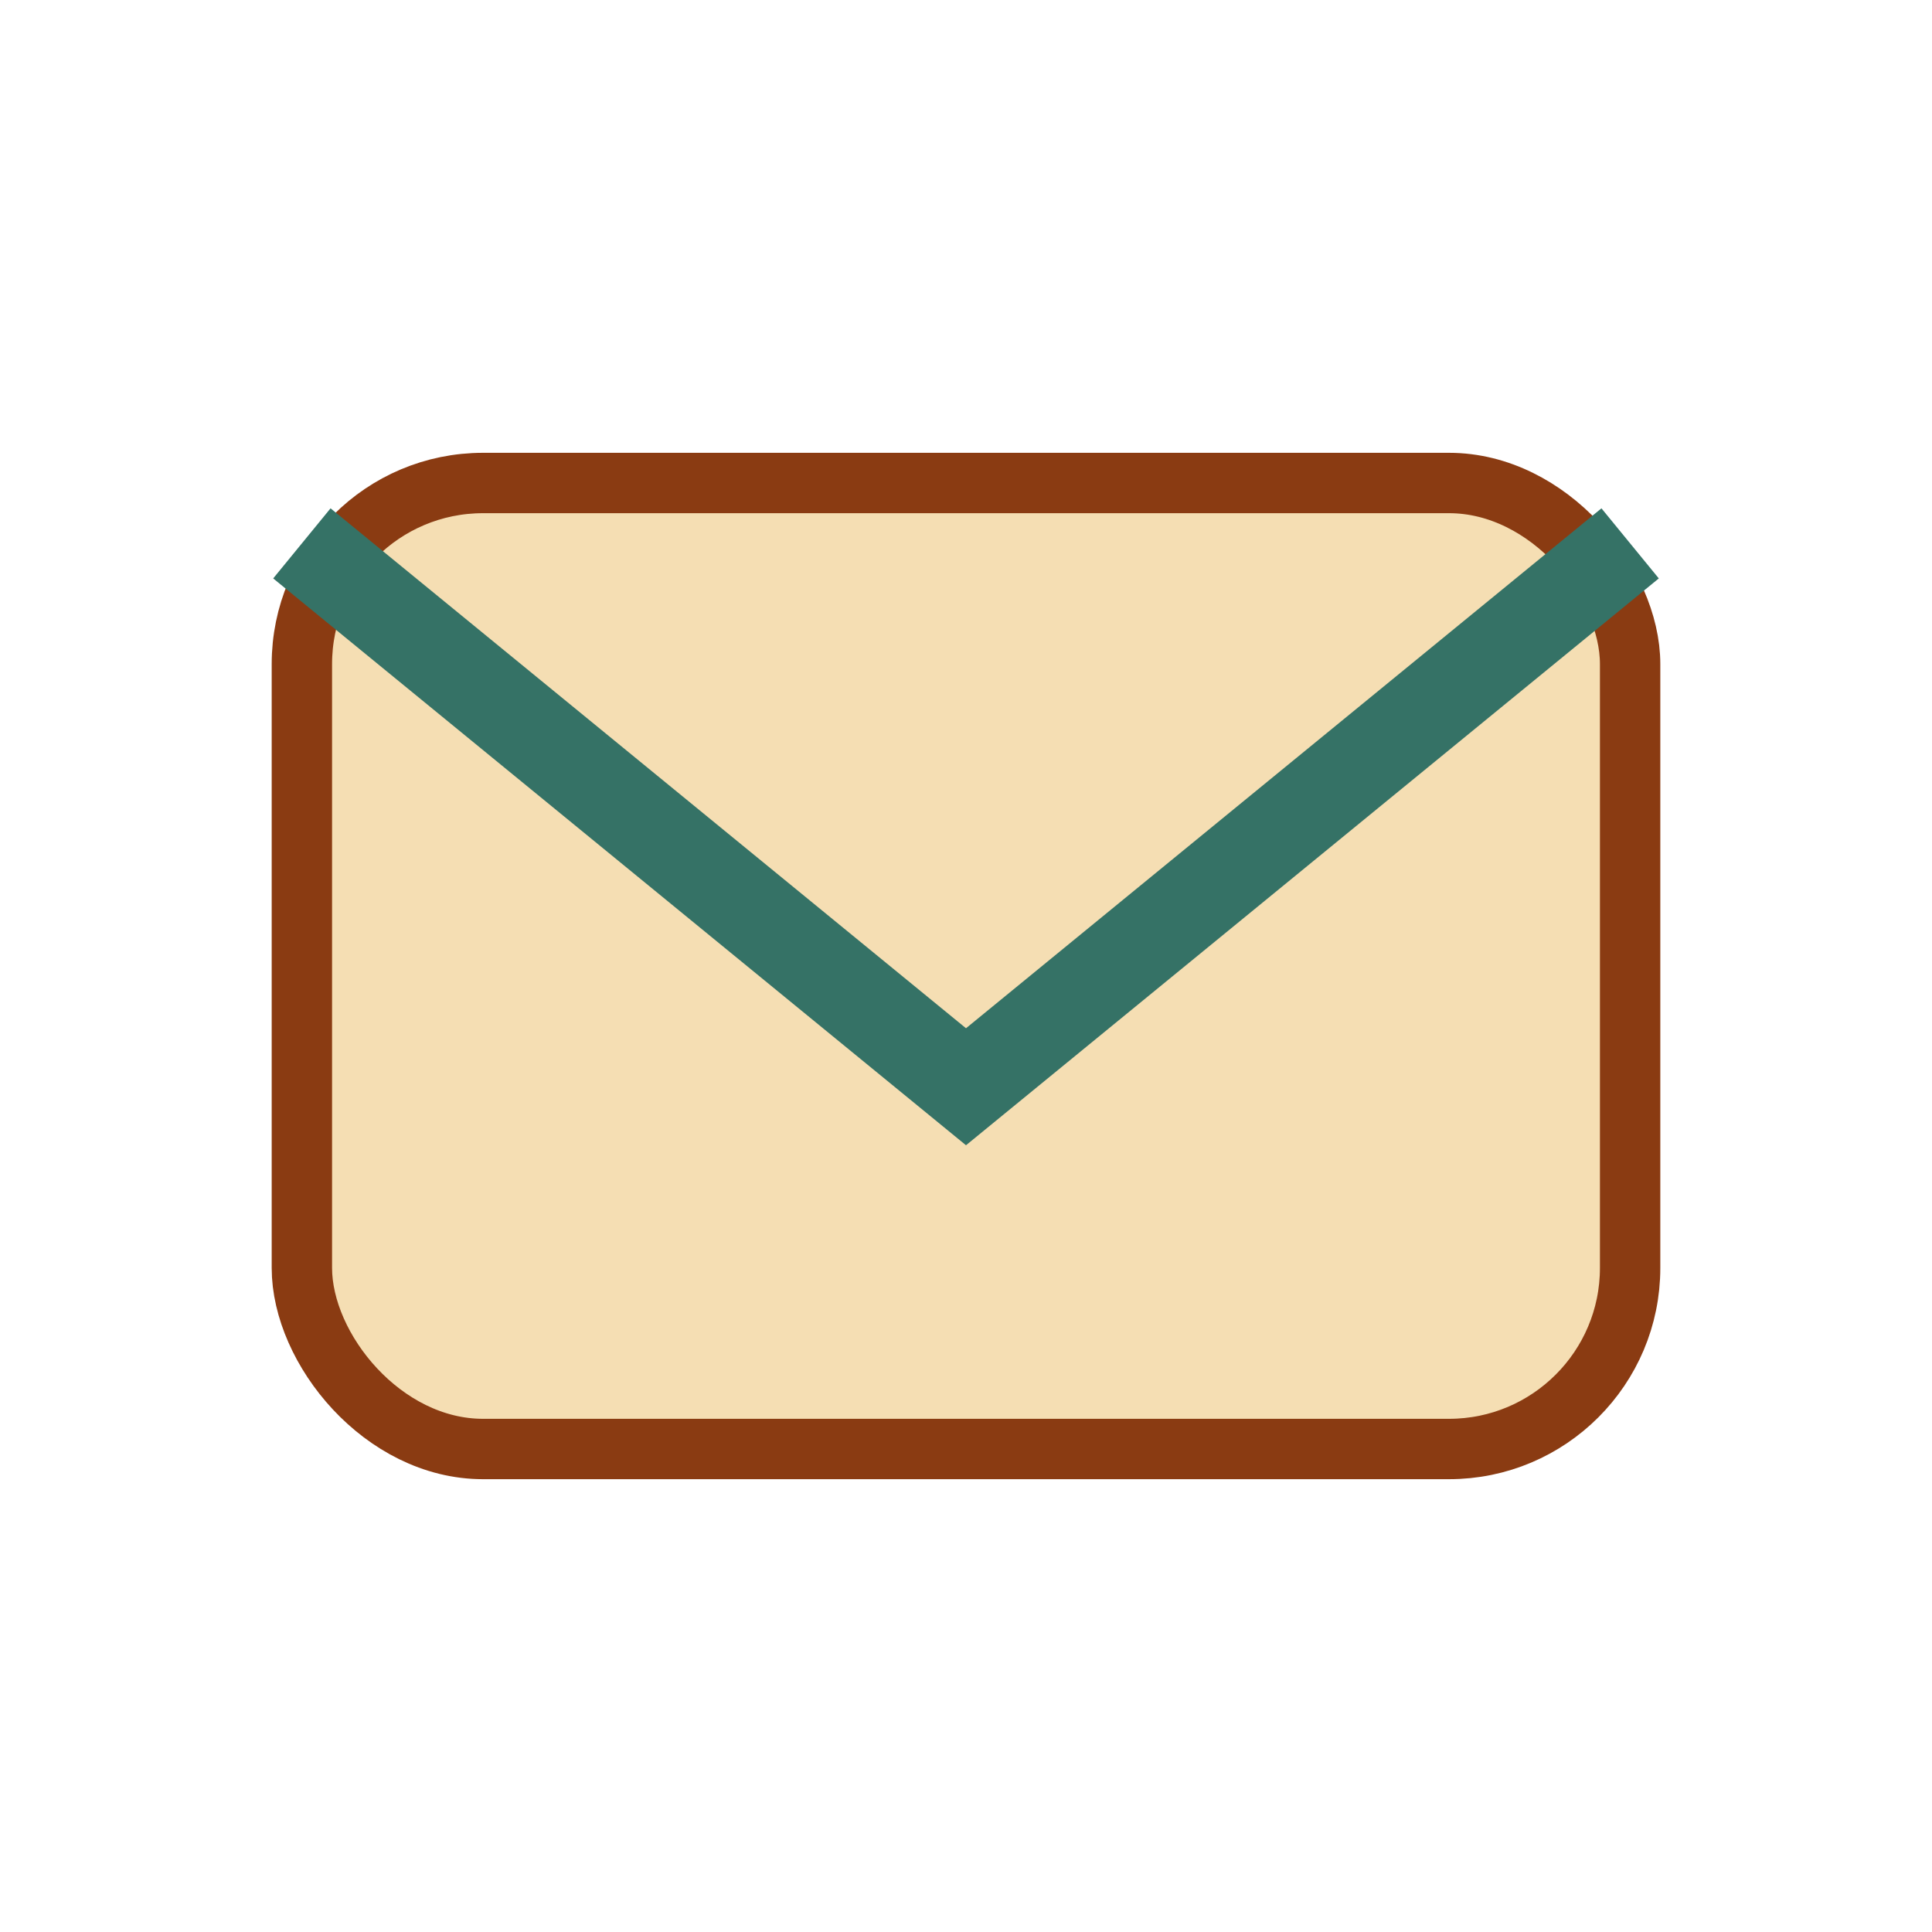
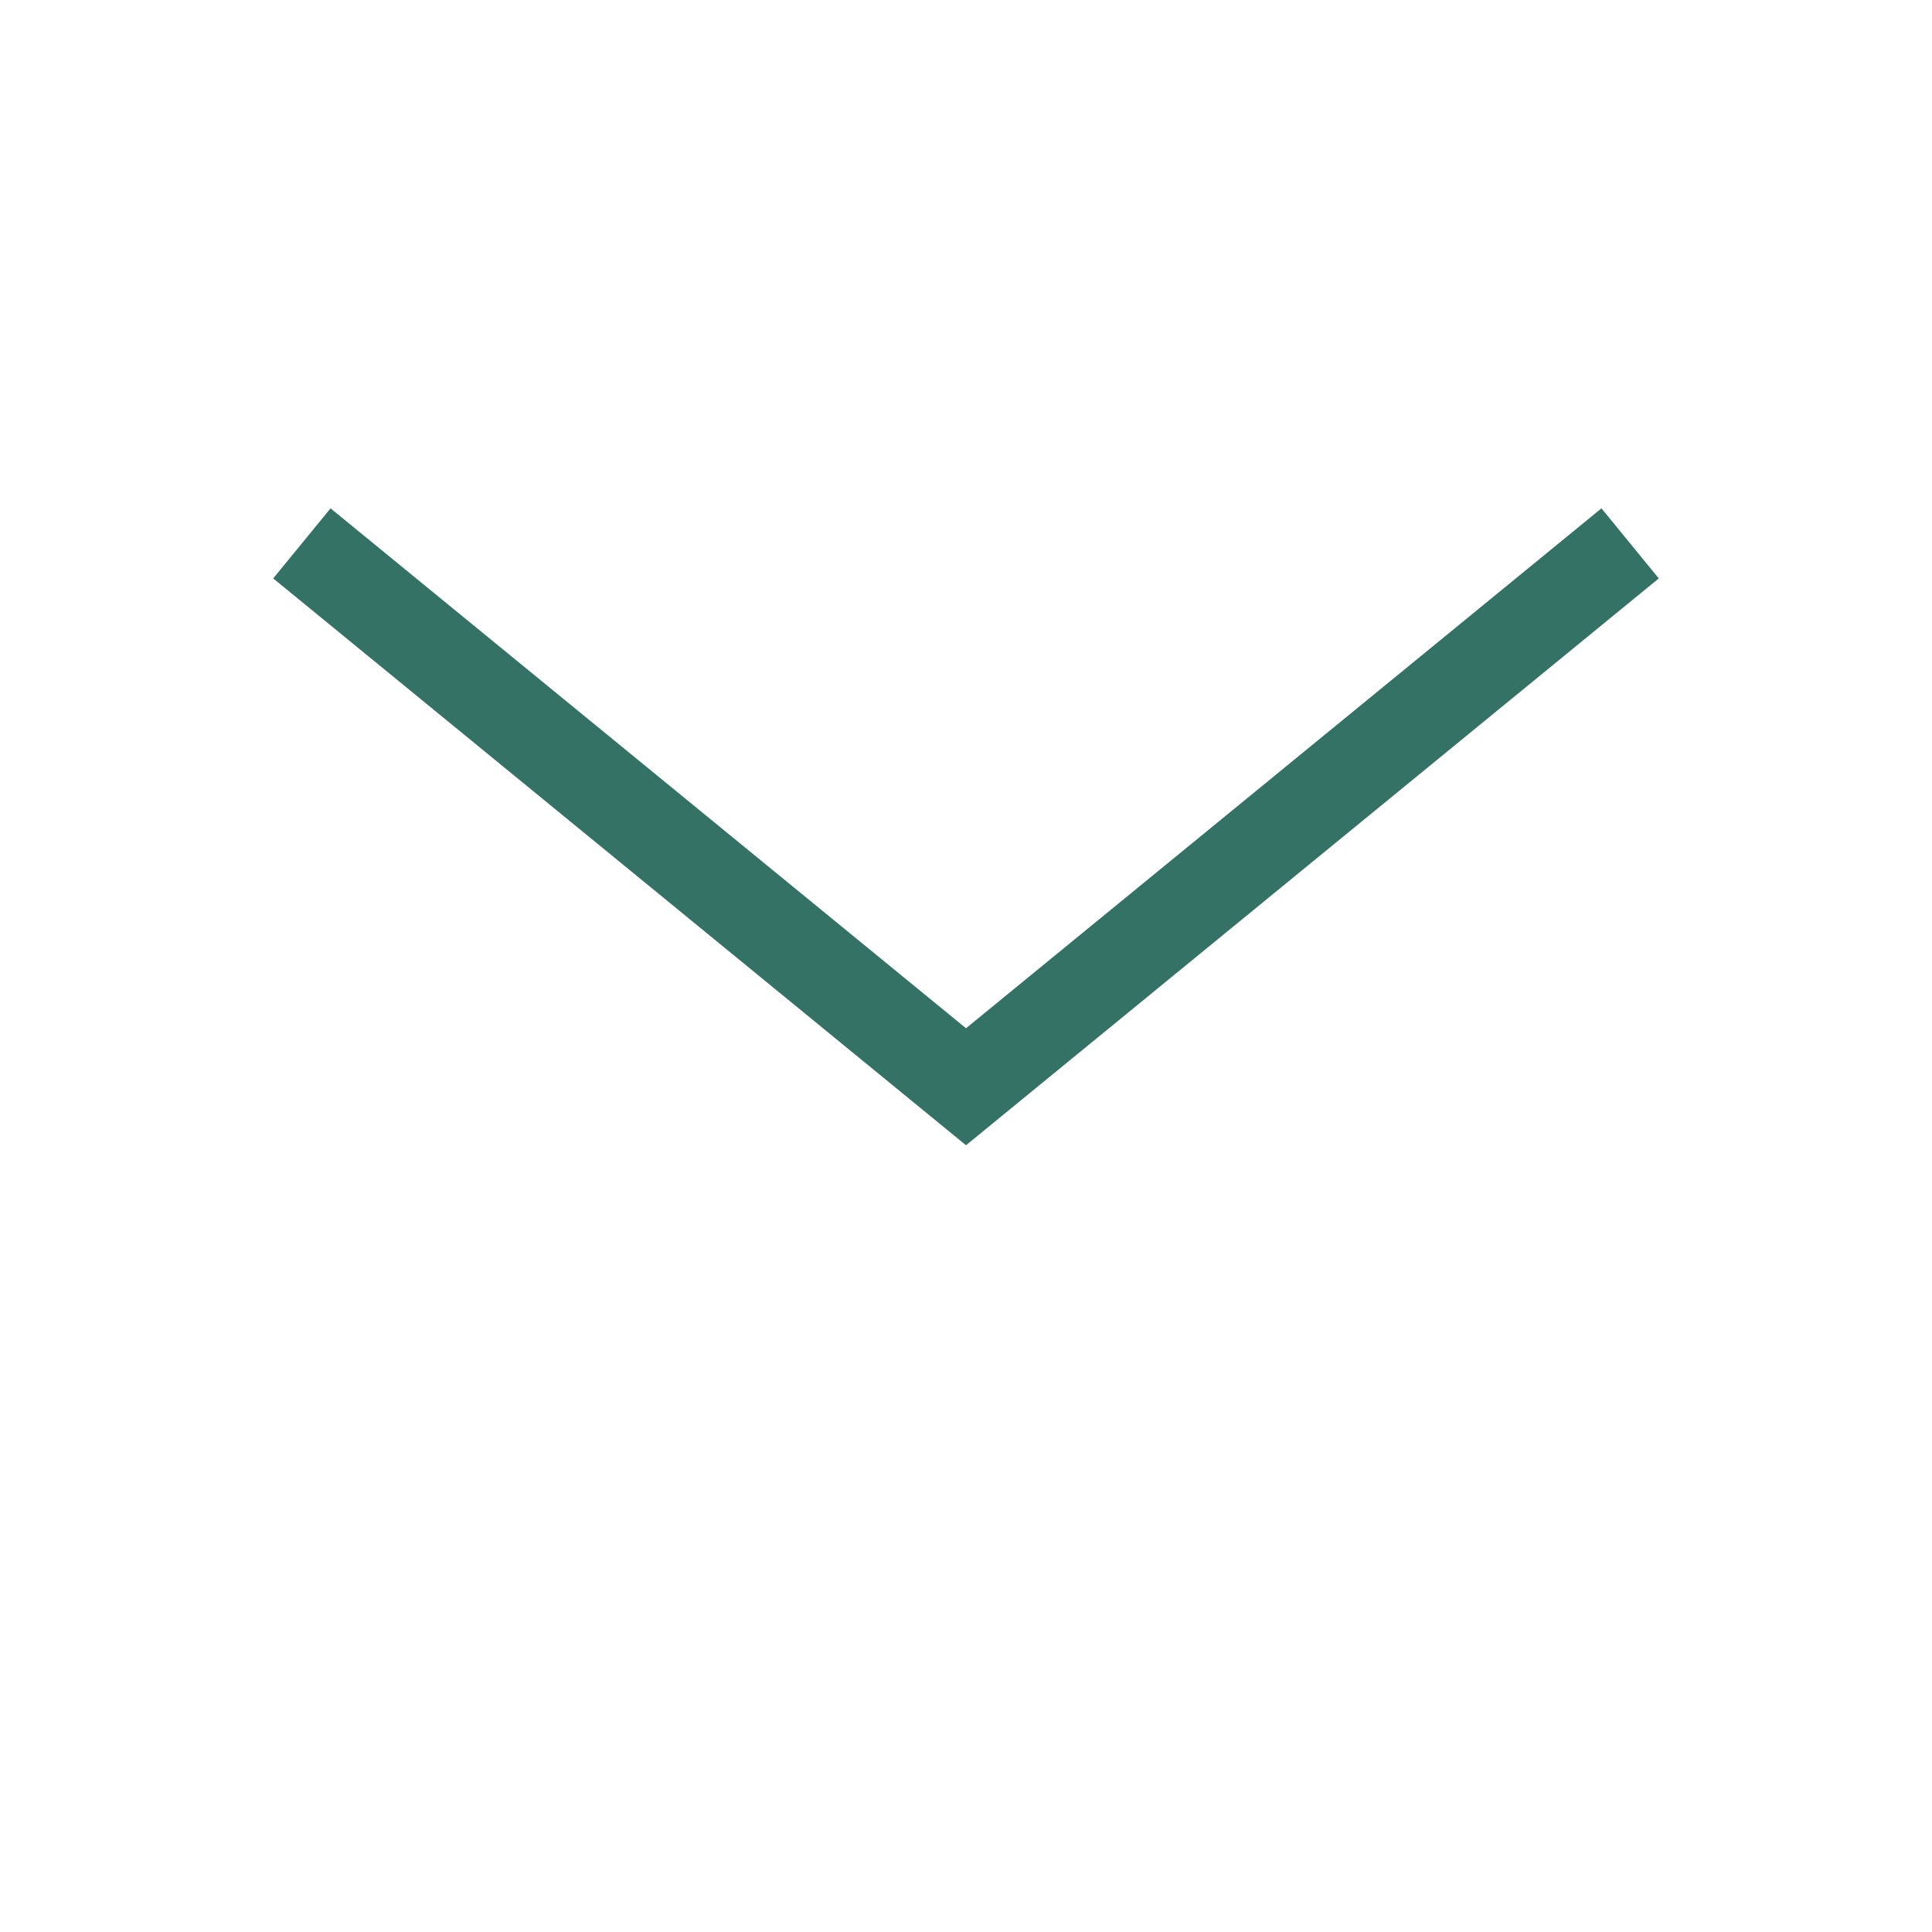
<svg xmlns="http://www.w3.org/2000/svg" viewBox="0 0 32 32" width="32" height="32">
-   <rect x="5" y="8" width="22" height="16" rx="3" fill="#F5DEB3" stroke="#8A3B12" stroke-width="1" />
  <path d="M5 9l11 9 11-9" fill="none" stroke="#357266" stroke-width="1.5" />
</svg>